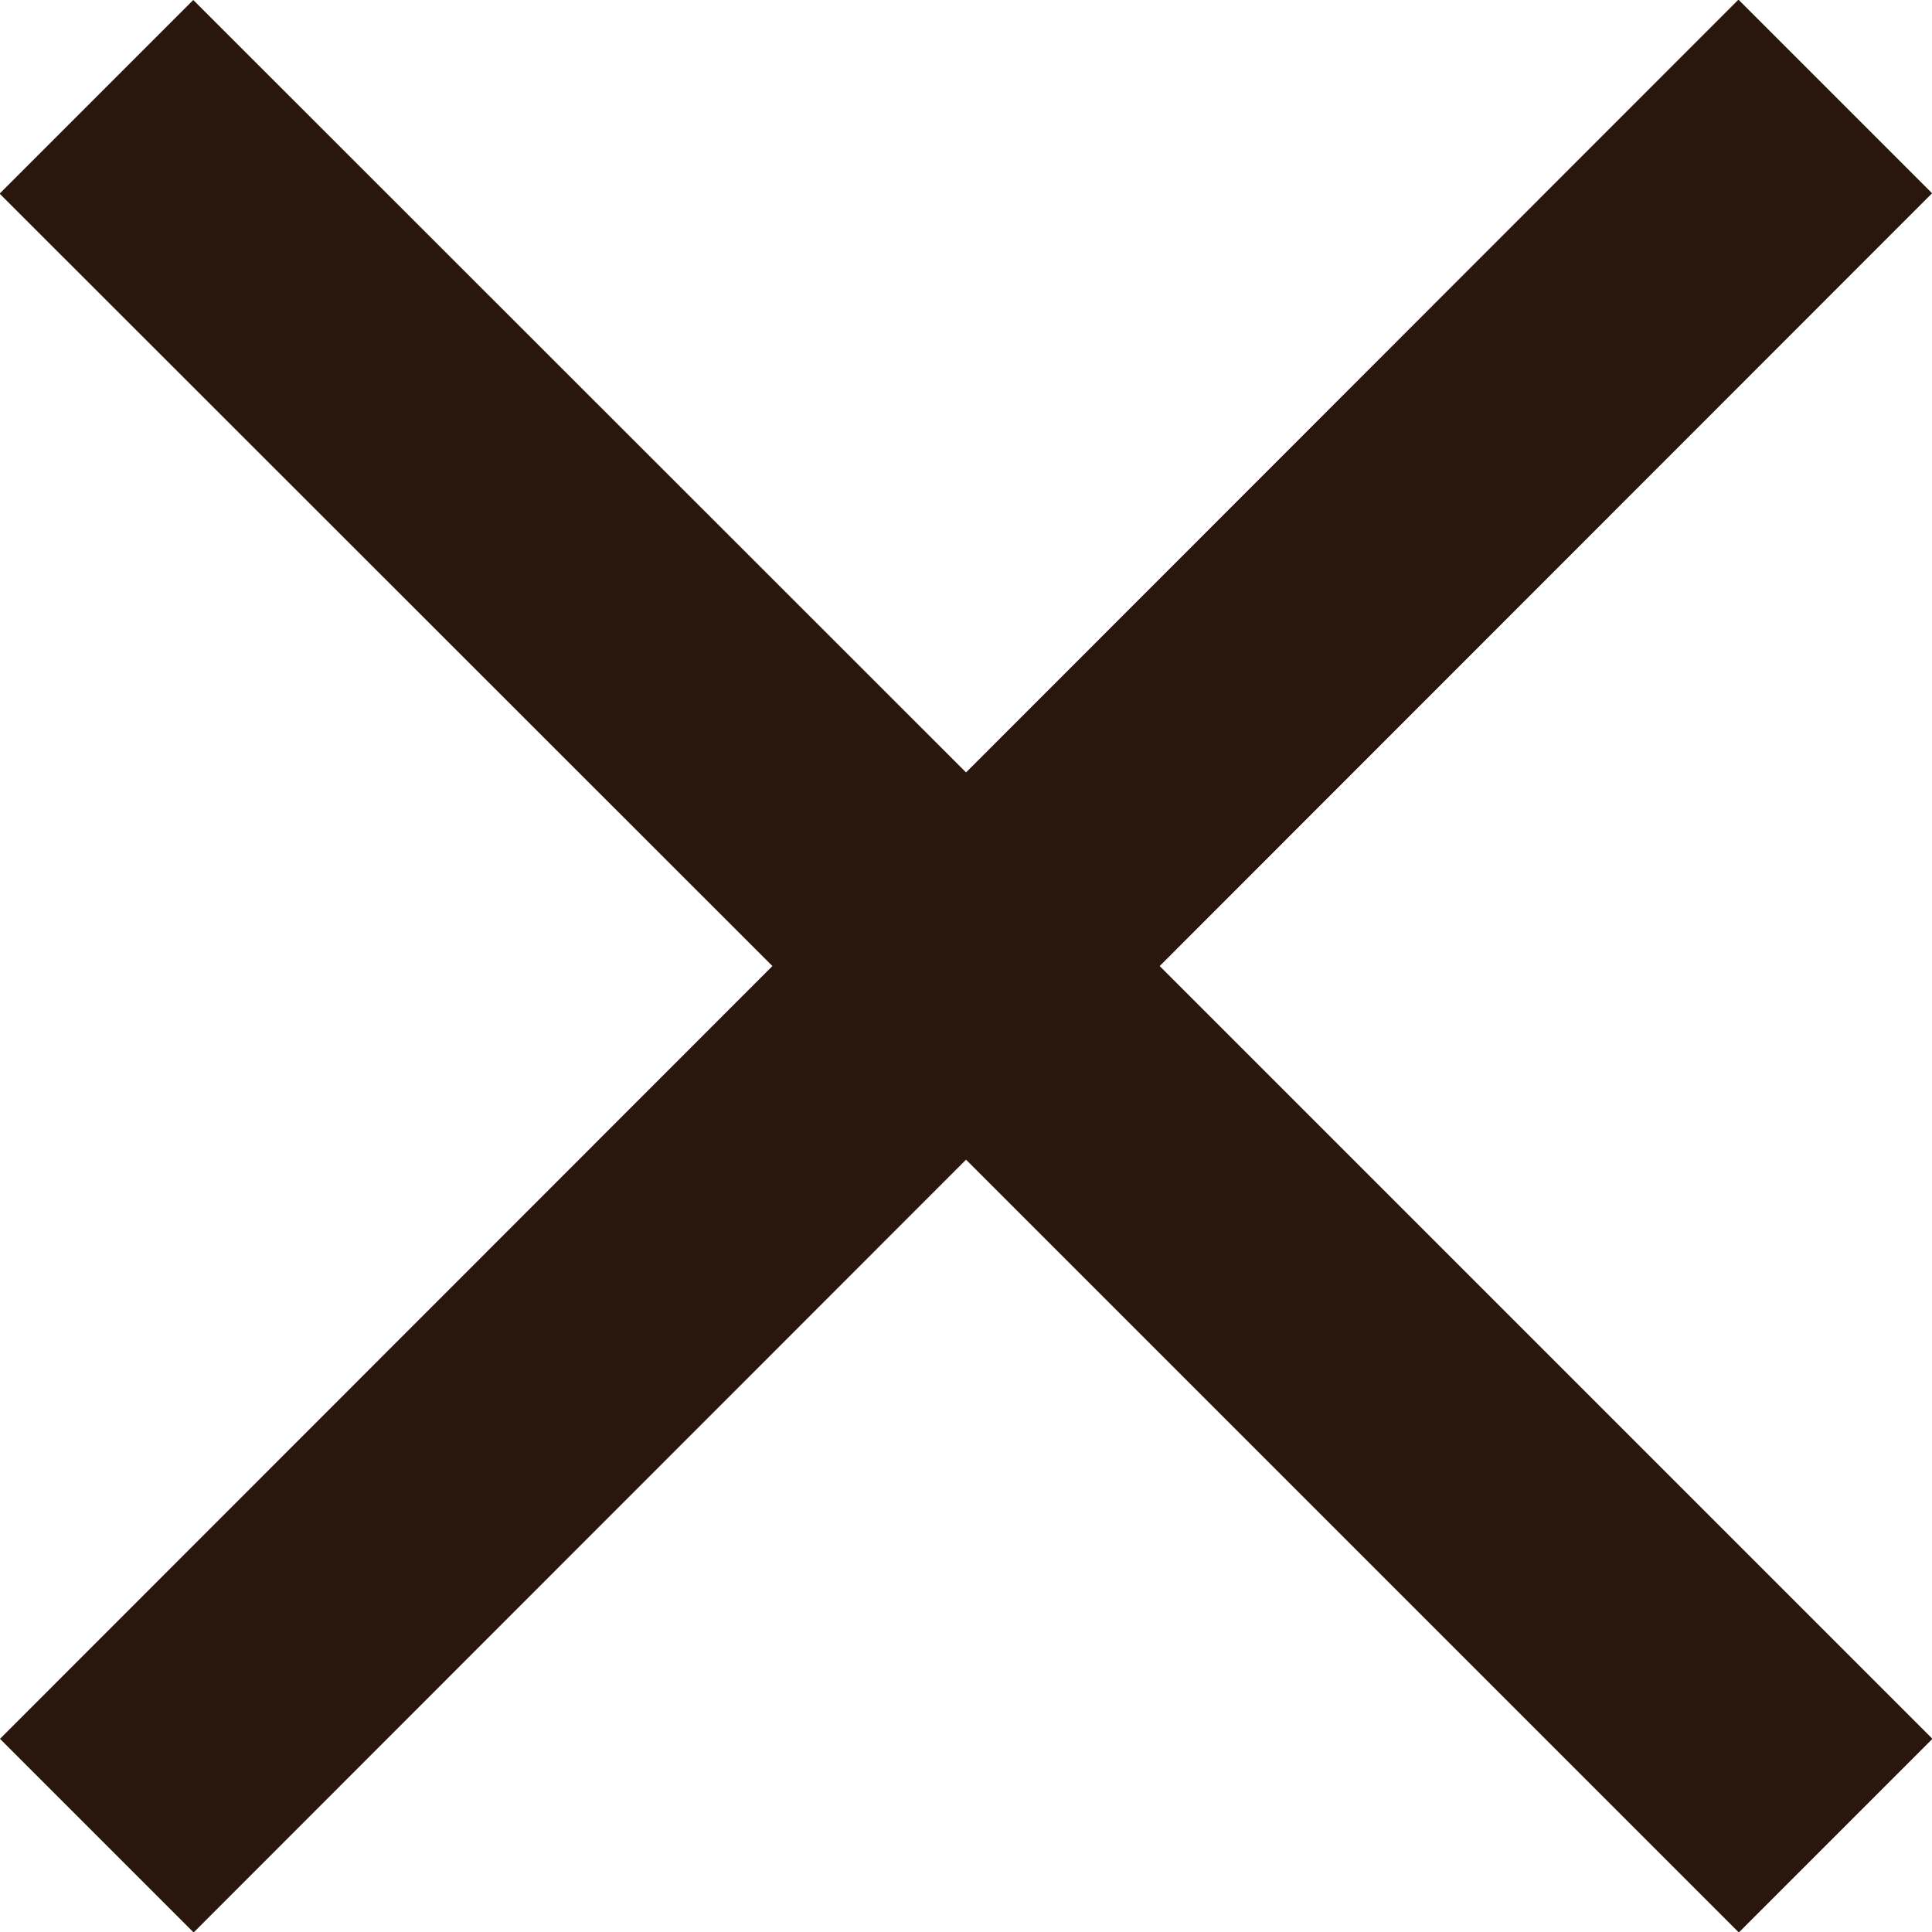
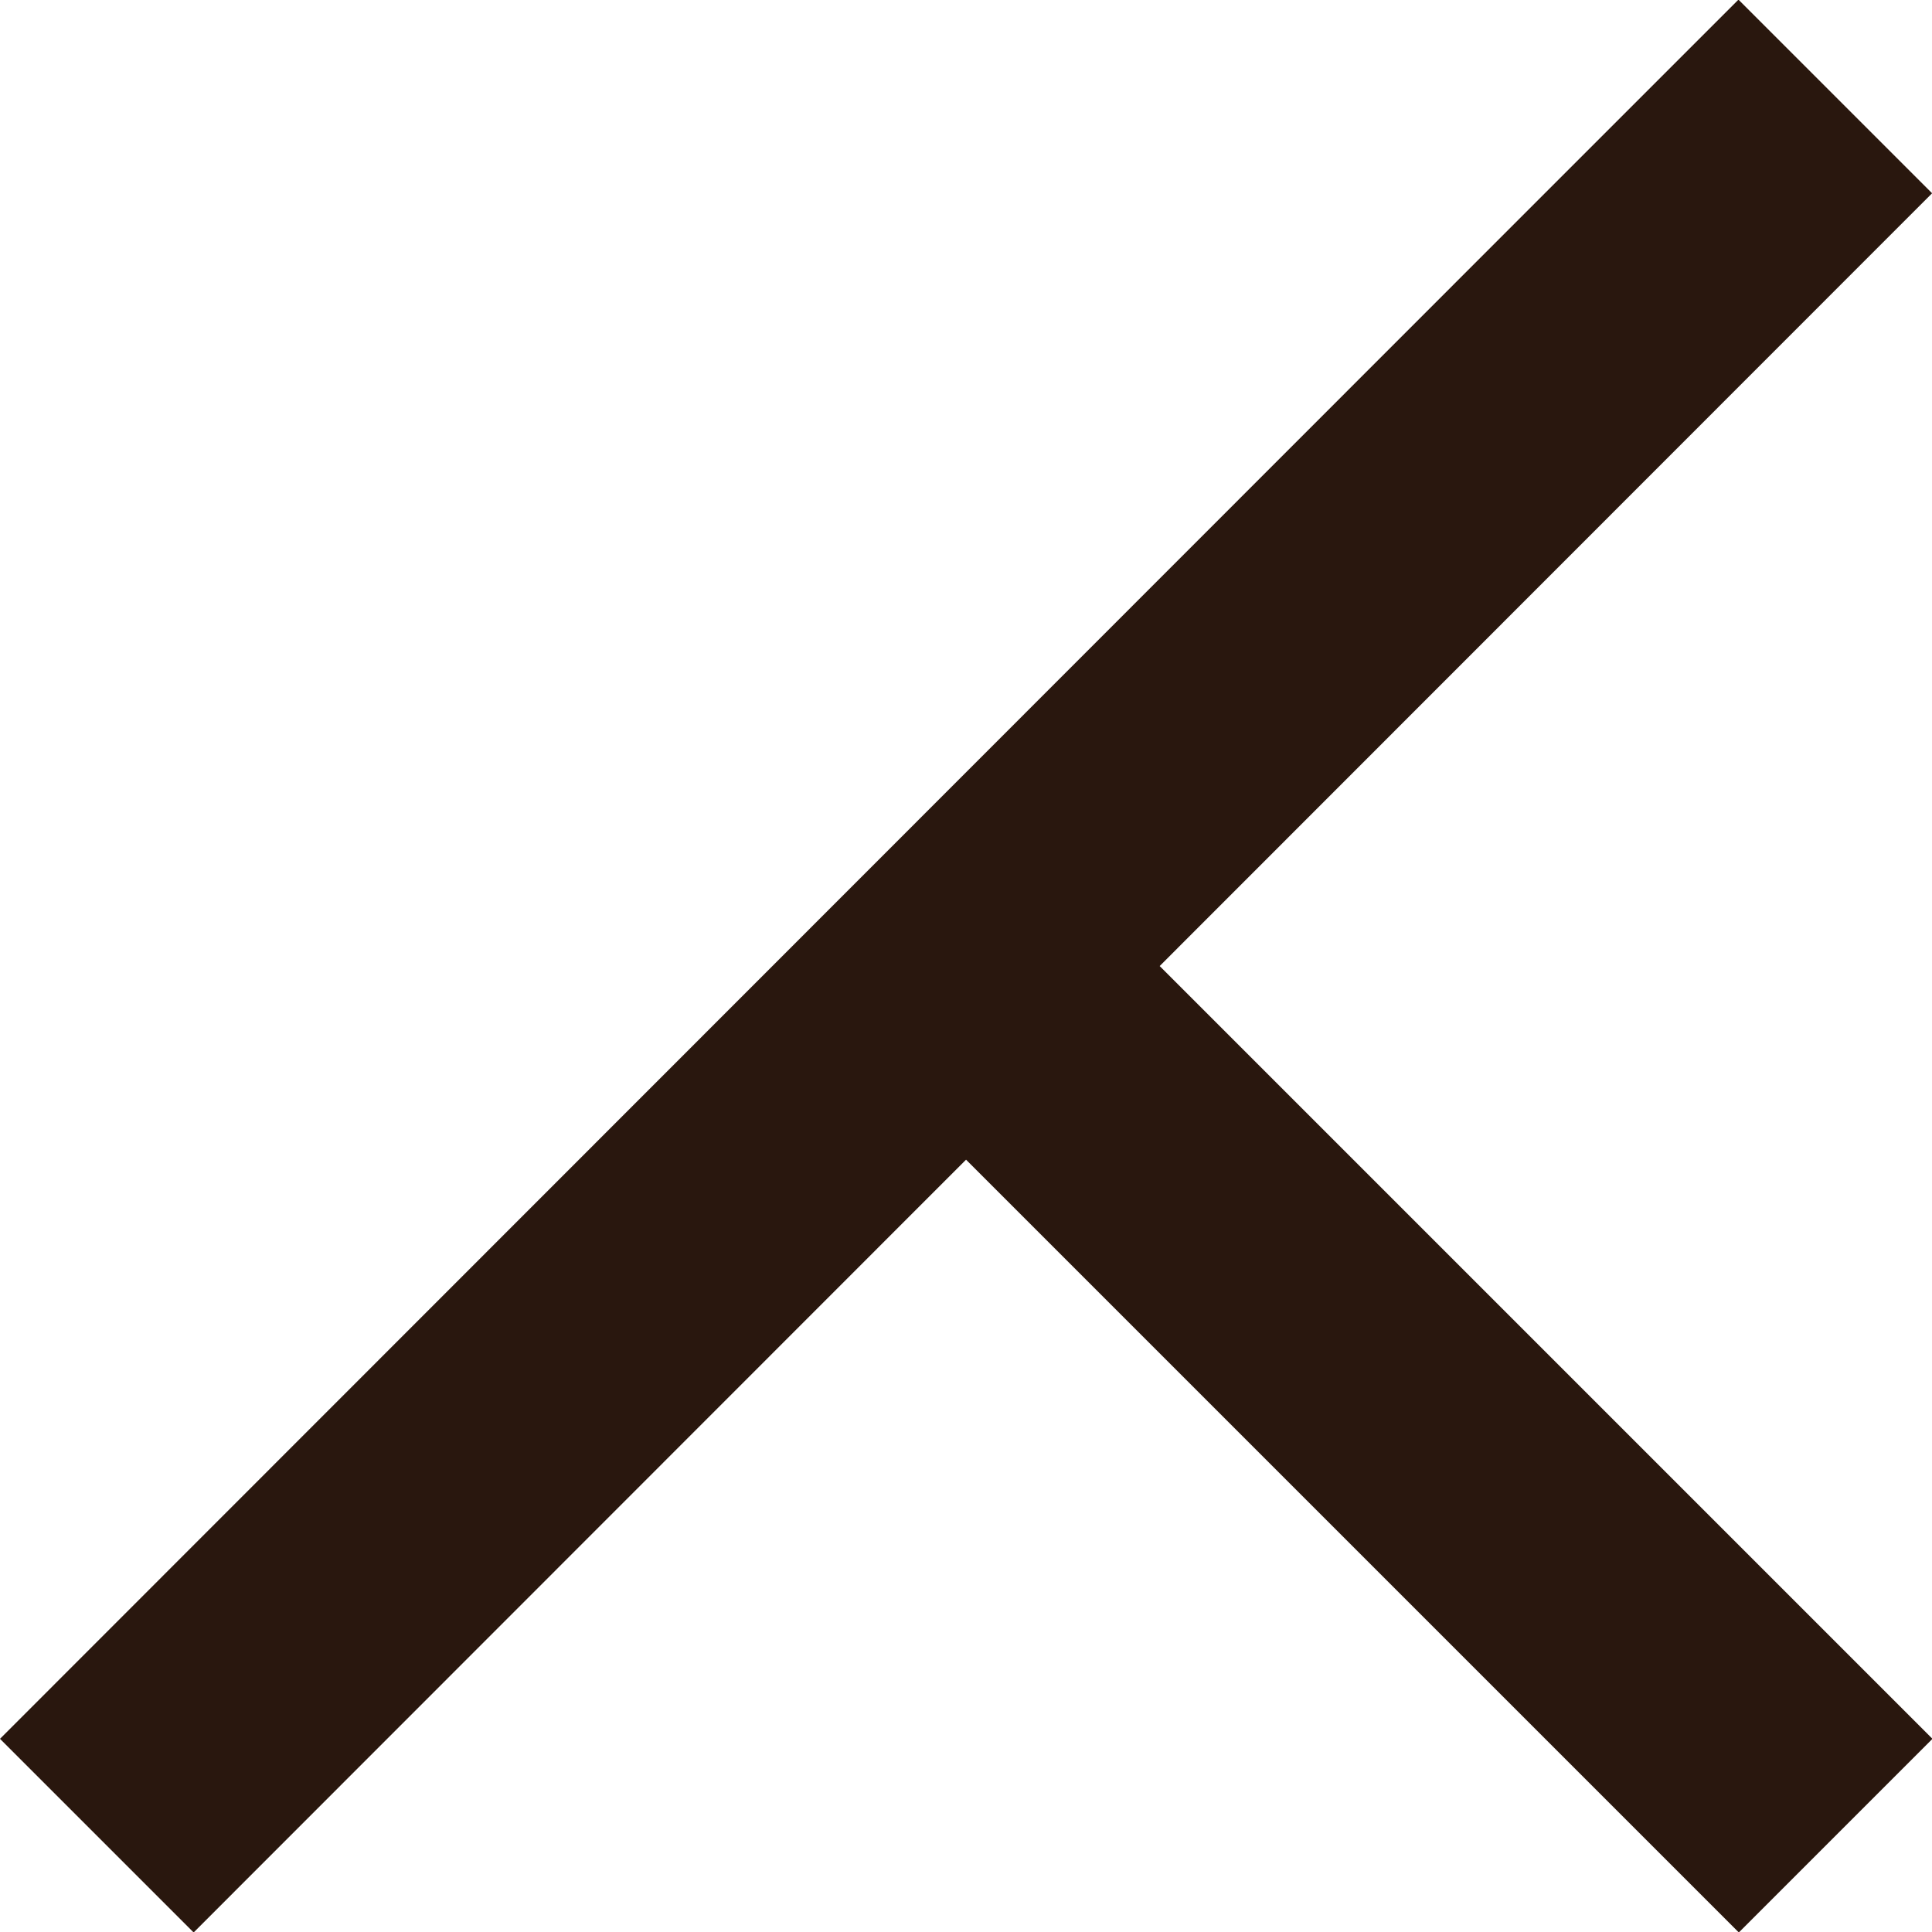
<svg xmlns="http://www.w3.org/2000/svg" width="20.953" height="20.953" viewBox="0 0 20.953 20.953">
-   <path id="Icon_ionic-md-close" data-name="Icon ionic-md-close" d="M28.477,9.619l-2.1-2.1L18,15.9,9.619,7.523l-2.1,2.1L15.9,18,7.523,26.381l2.1,2.1L18,20.1l8.381,8.381,2.1-2.1L20.1,18Z" transform="translate(-7.523 -7.523)" fill="#29170e" />
+   <path id="Icon_ionic-md-close" data-name="Icon ionic-md-close" d="M28.477,9.619l-2.1-2.1l-2.1,2.1L15.9,18,7.523,26.381l2.1,2.1L18,20.1l8.381,8.381,2.1-2.1L20.1,18Z" transform="translate(-7.523 -7.523)" fill="#29170e" />
</svg>